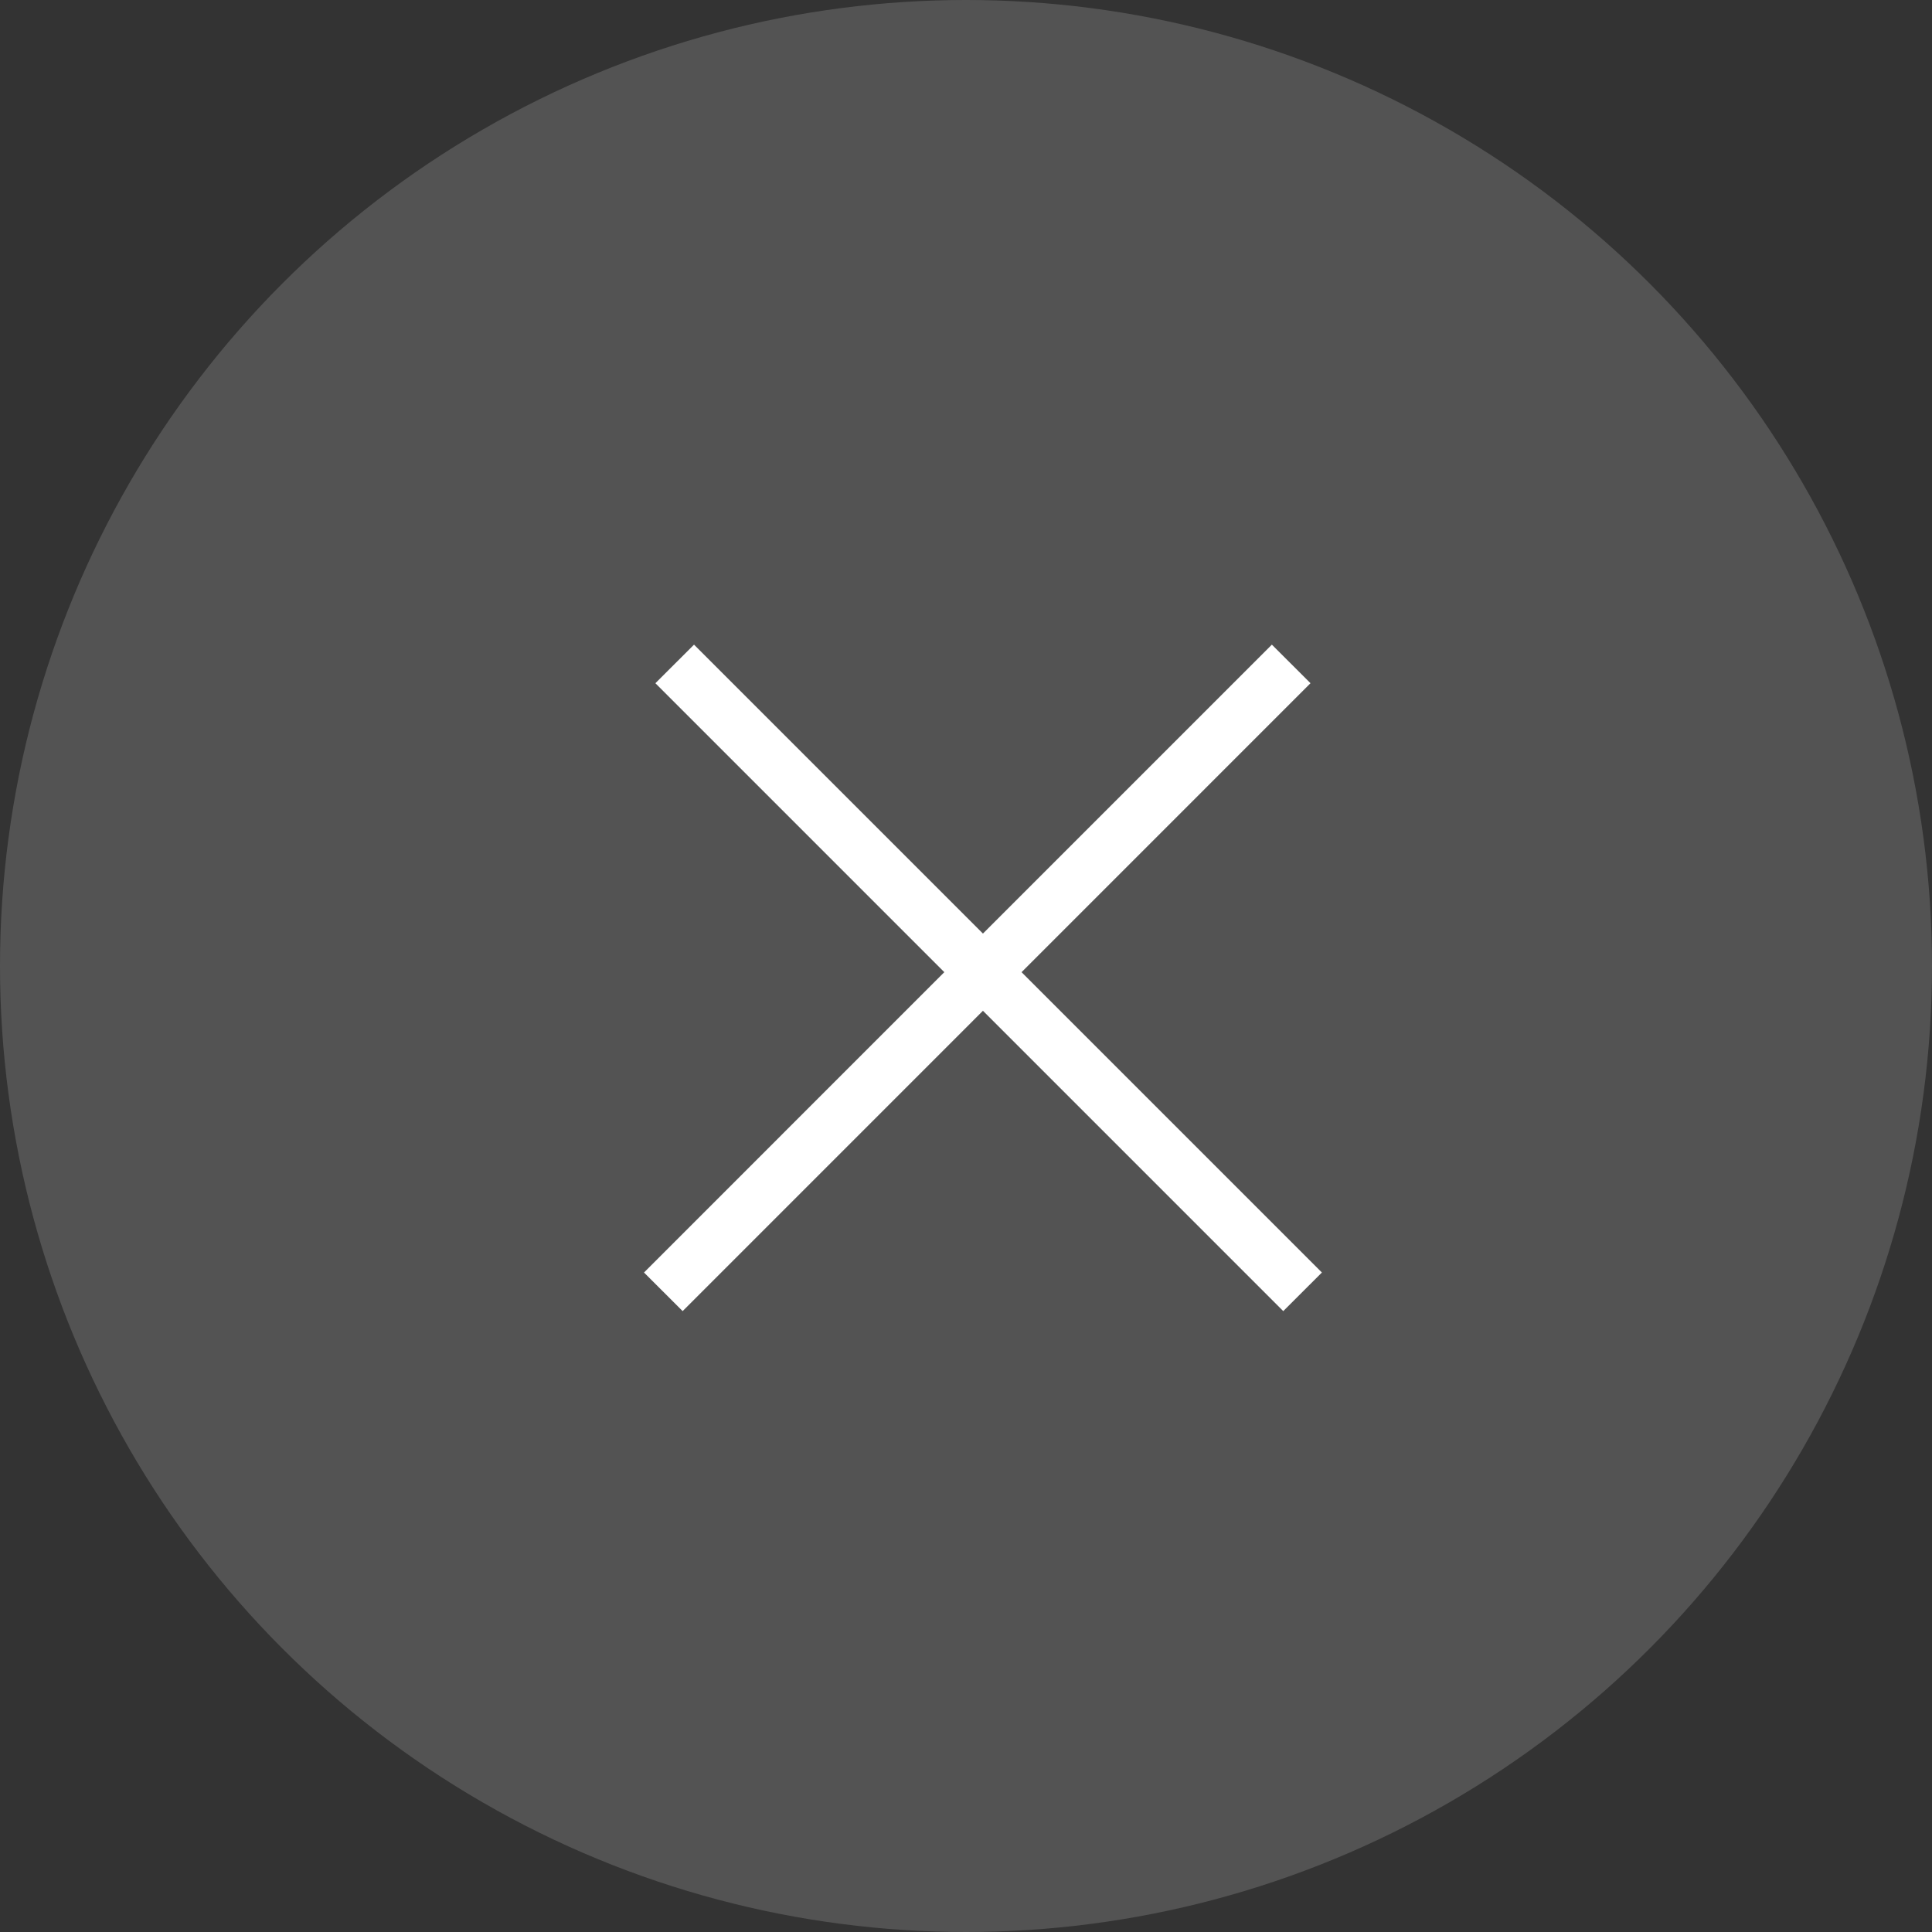
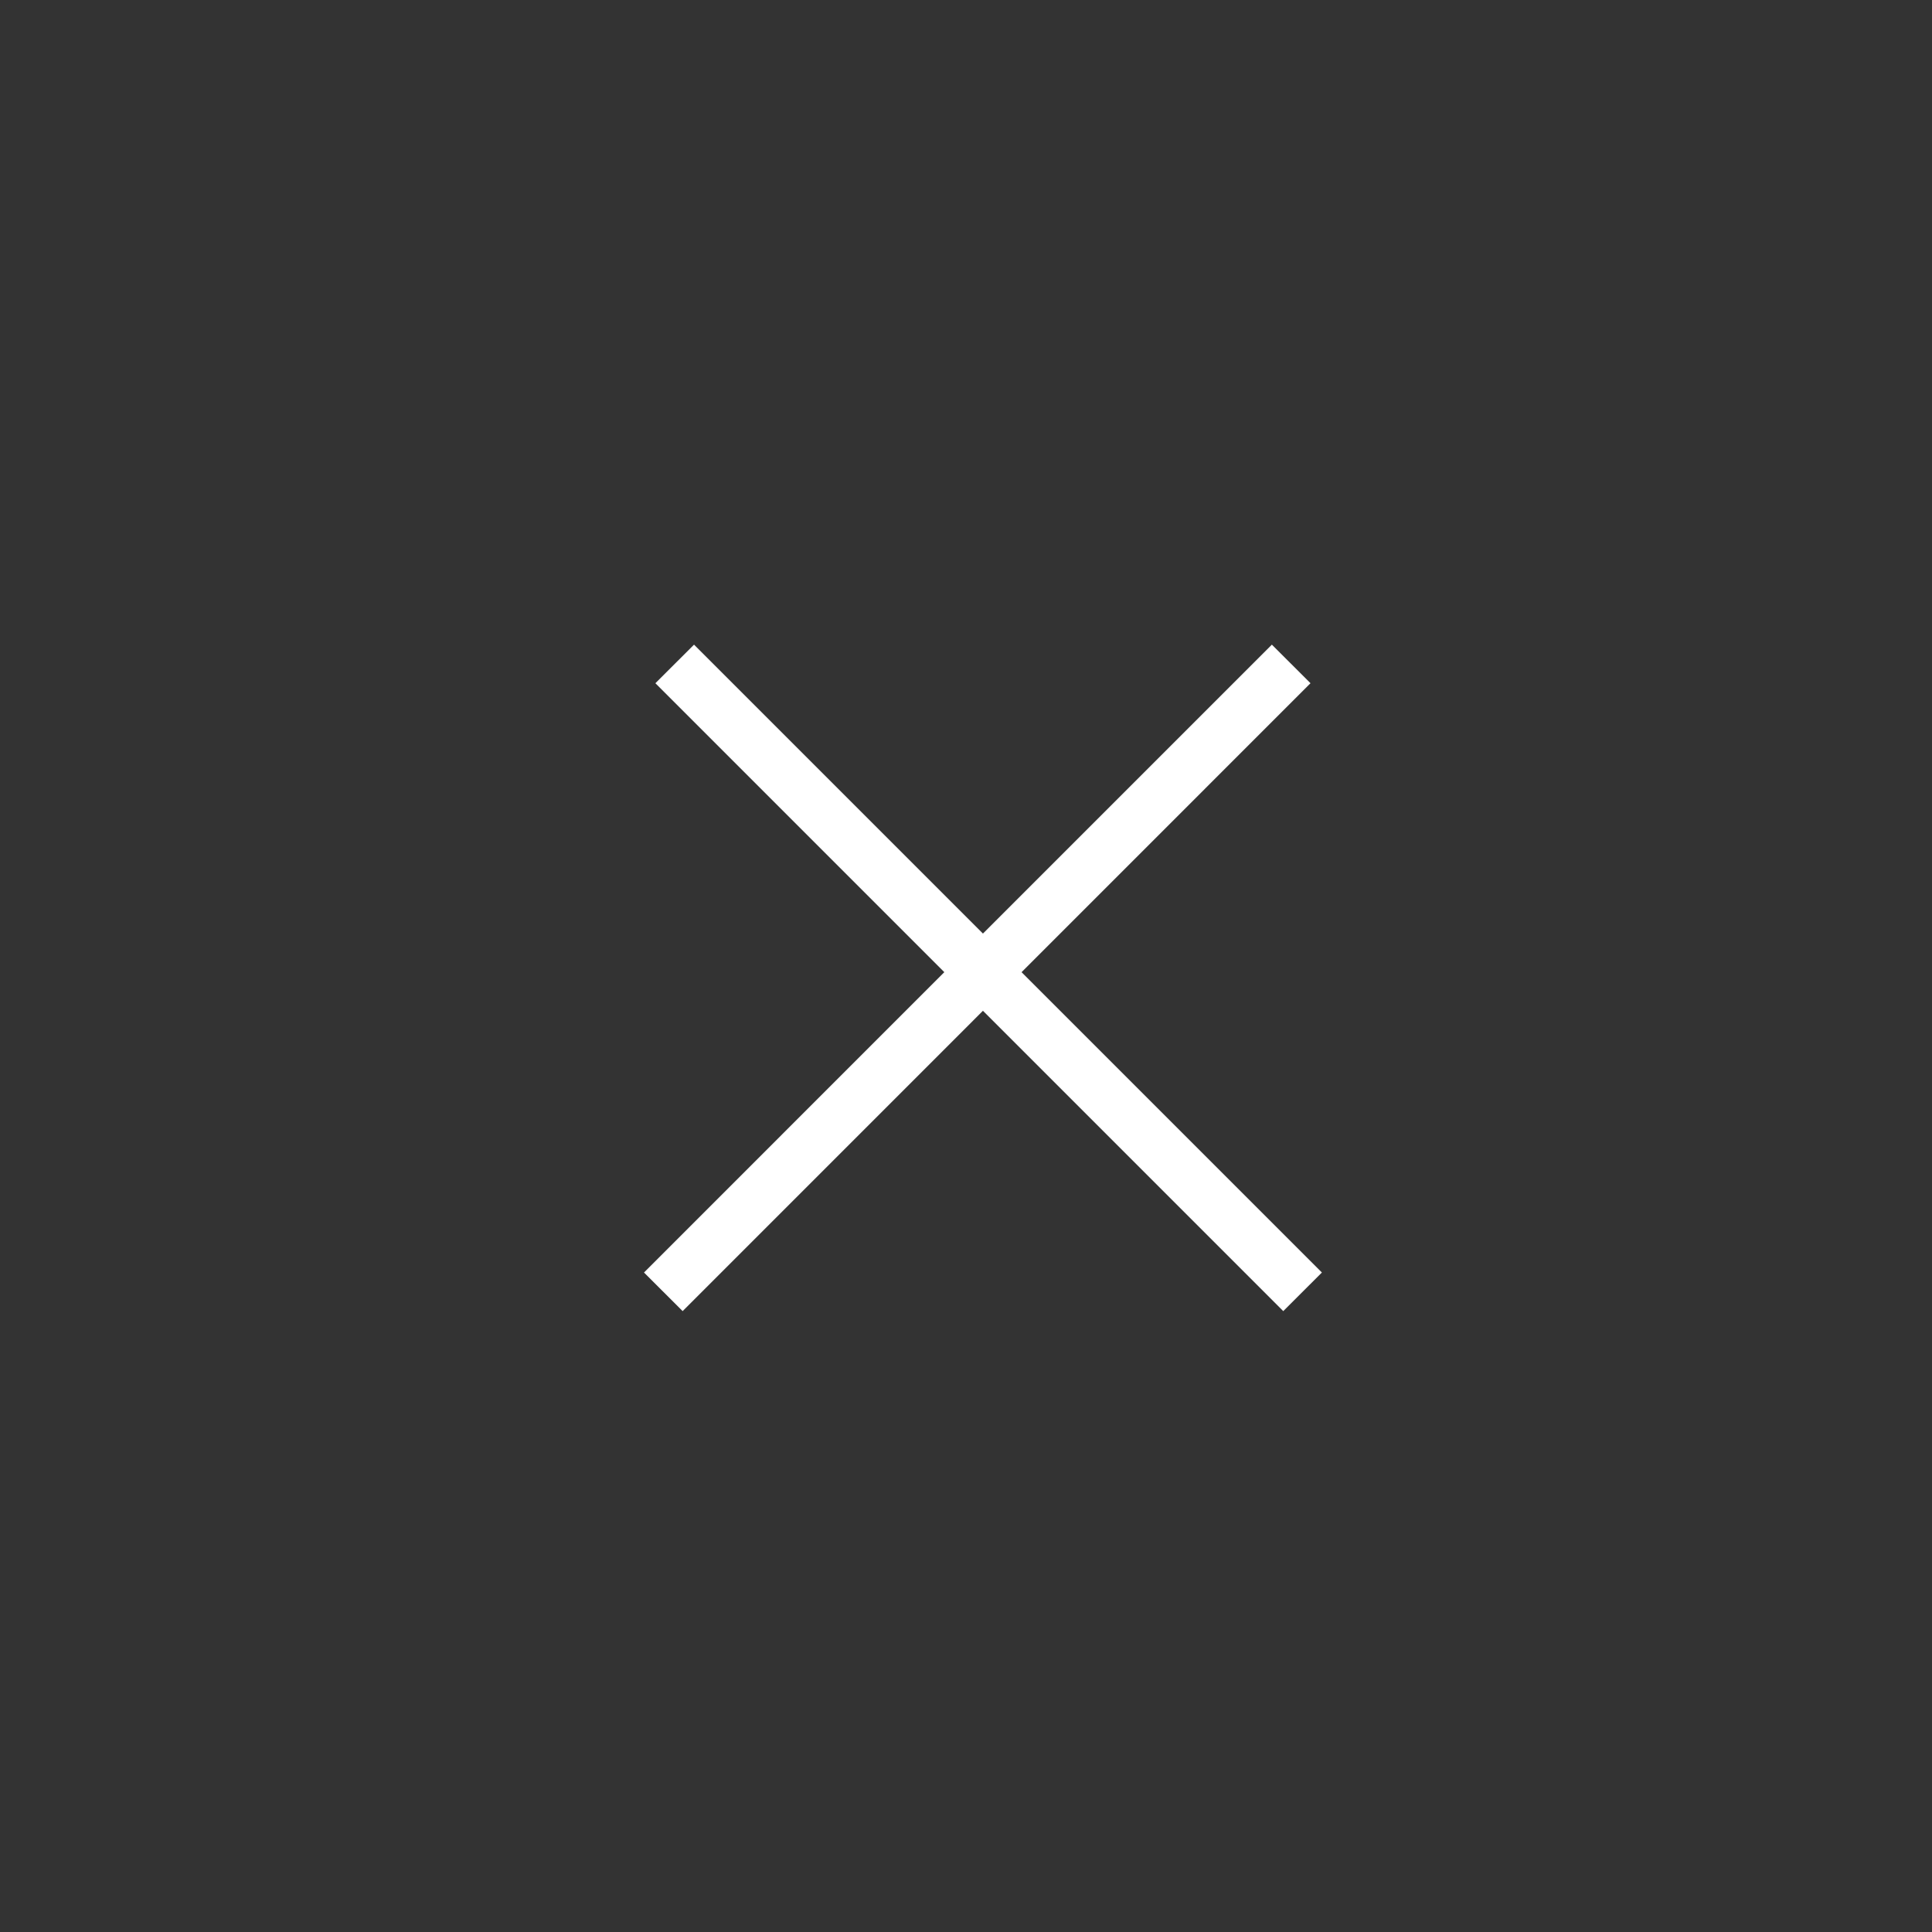
<svg xmlns="http://www.w3.org/2000/svg" width="57" height="57" viewBox="0 0 57 57" fill="none">
  <rect x="0" y="0" width="57" height="57" fill="#333333" stroke="none" />
-   <circle cx="28.5" cy="28.5" r="28.5" fill="white" fill-opacity="0.16" />
  <path d="M38.664 20.157L30.139 28.682L39 37.543L37.86 38.682L29 29.821L20.14 38.682L19 37.543L27.86 28.682L19.336 20.157L20.476 19.019L29 27.543L37.524 19.019L38.664 20.157Z" fill="white" />
</svg>